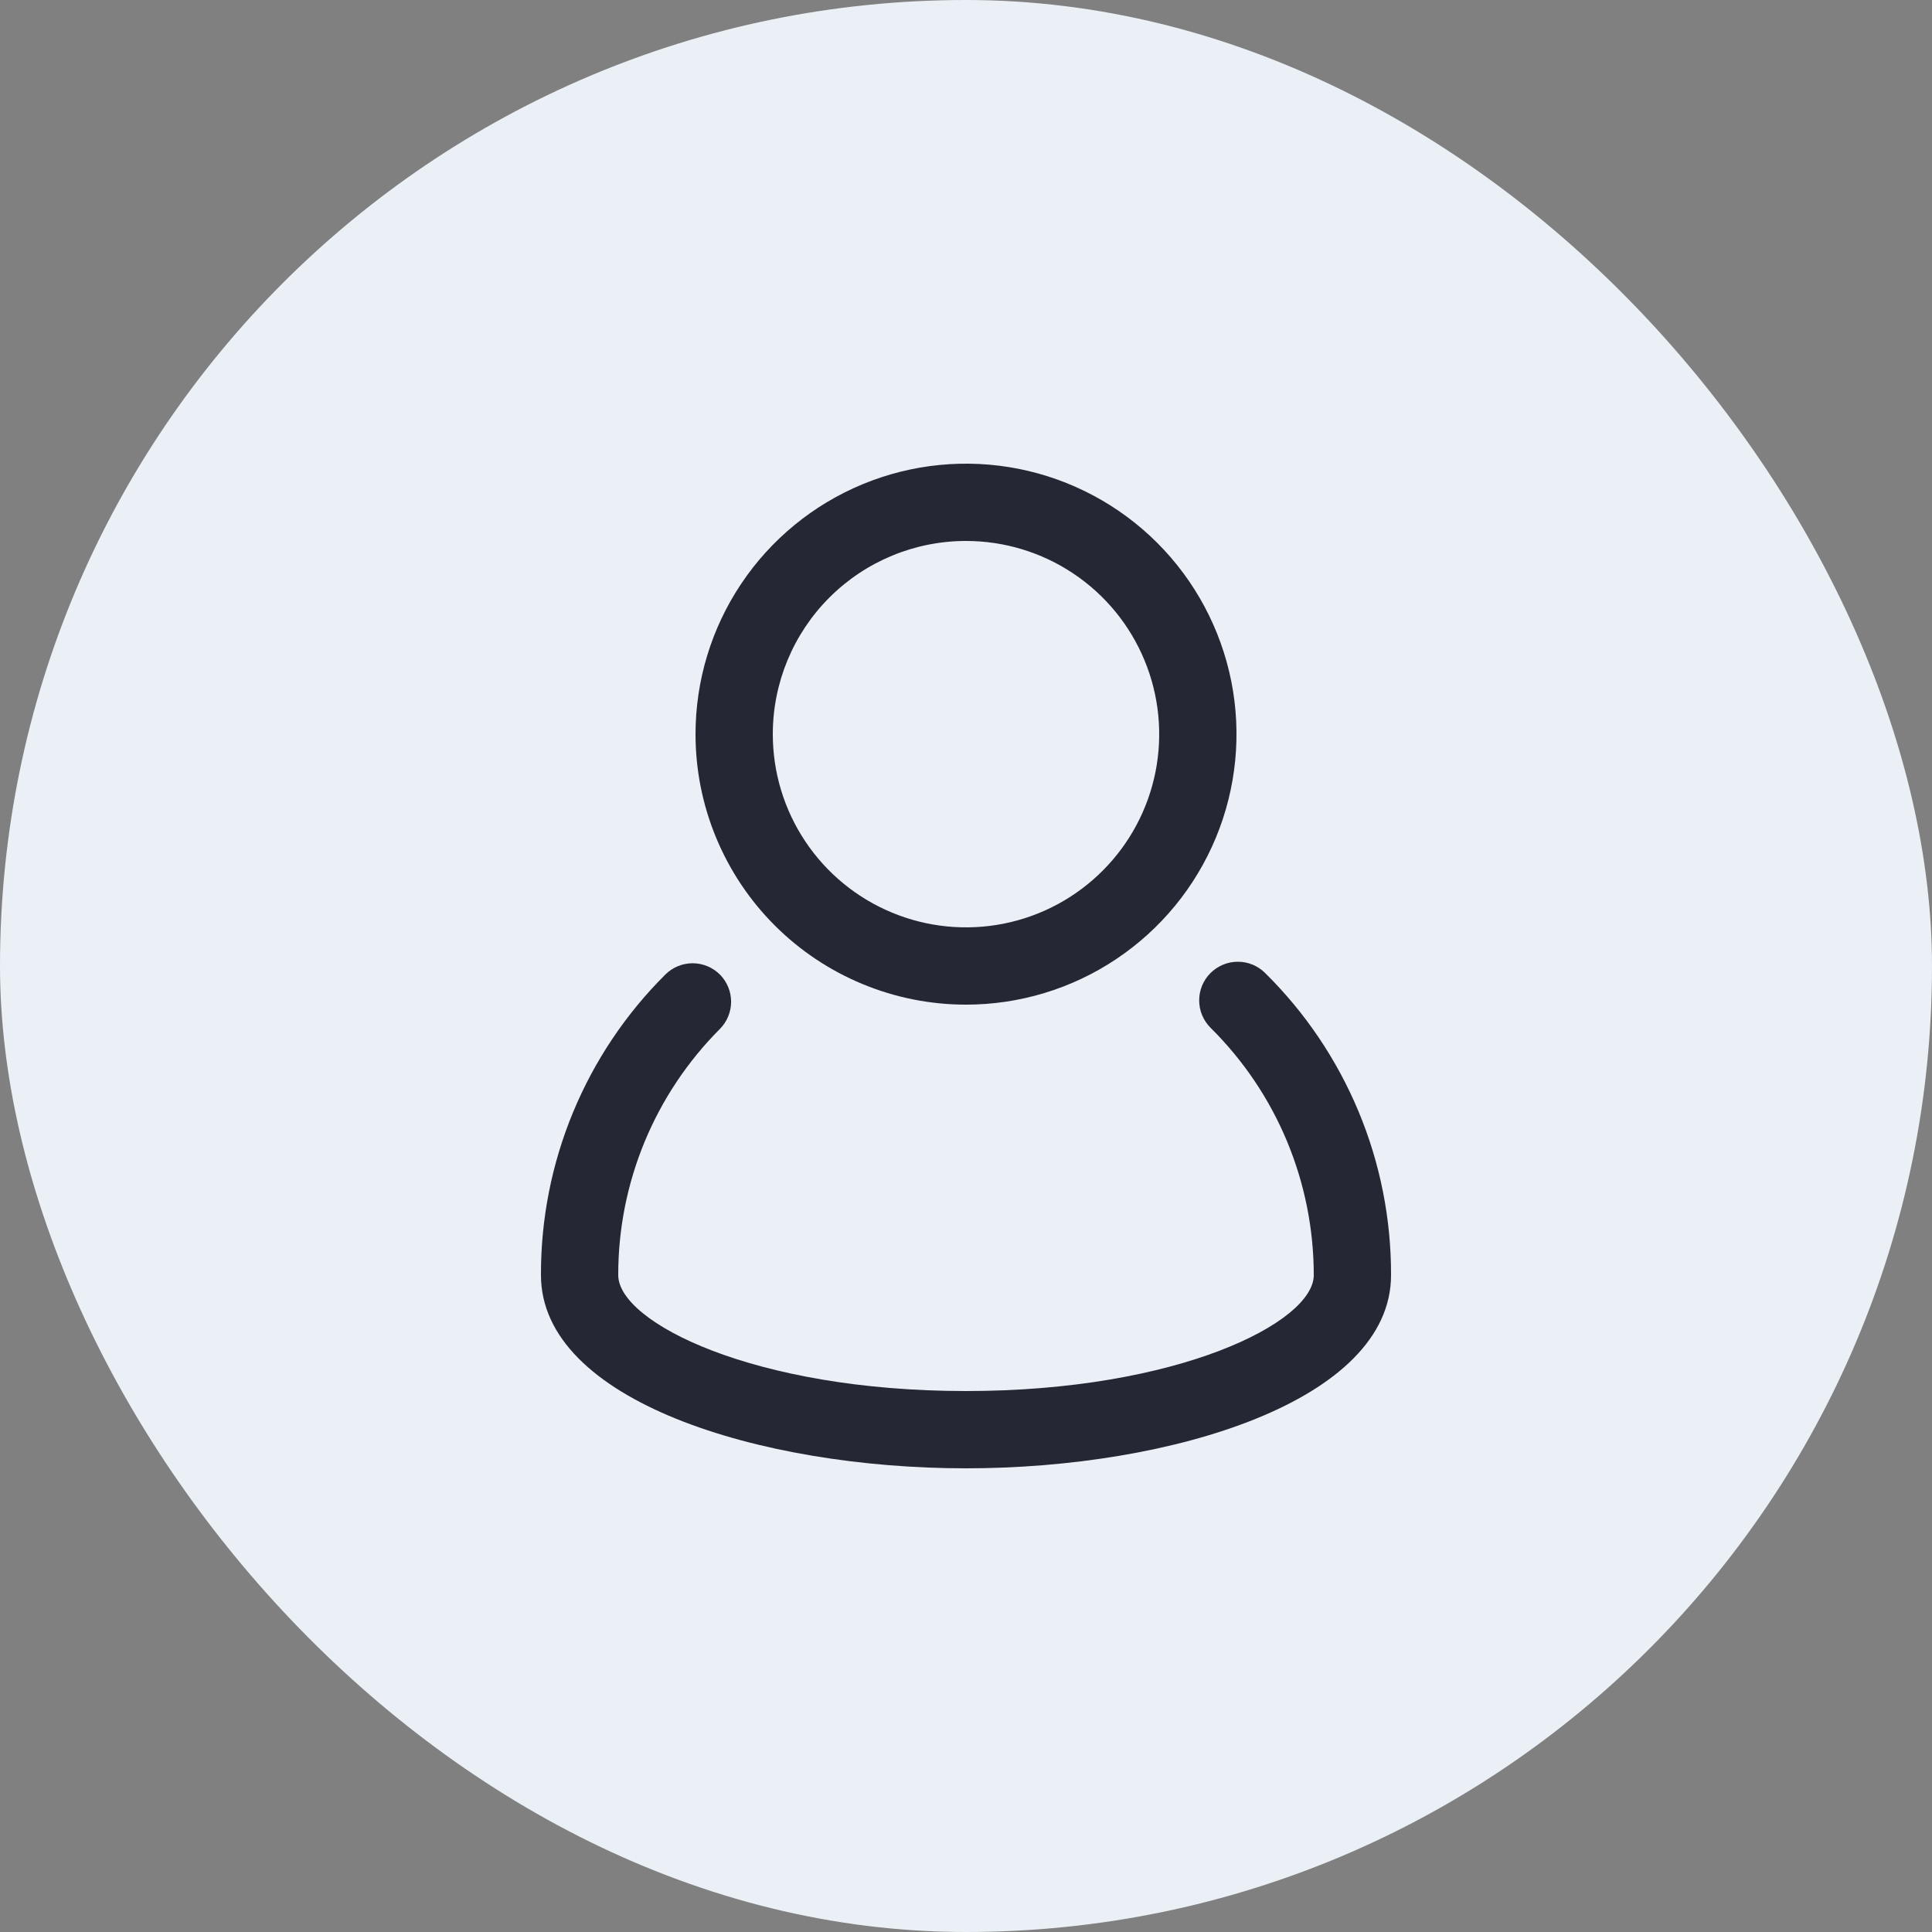
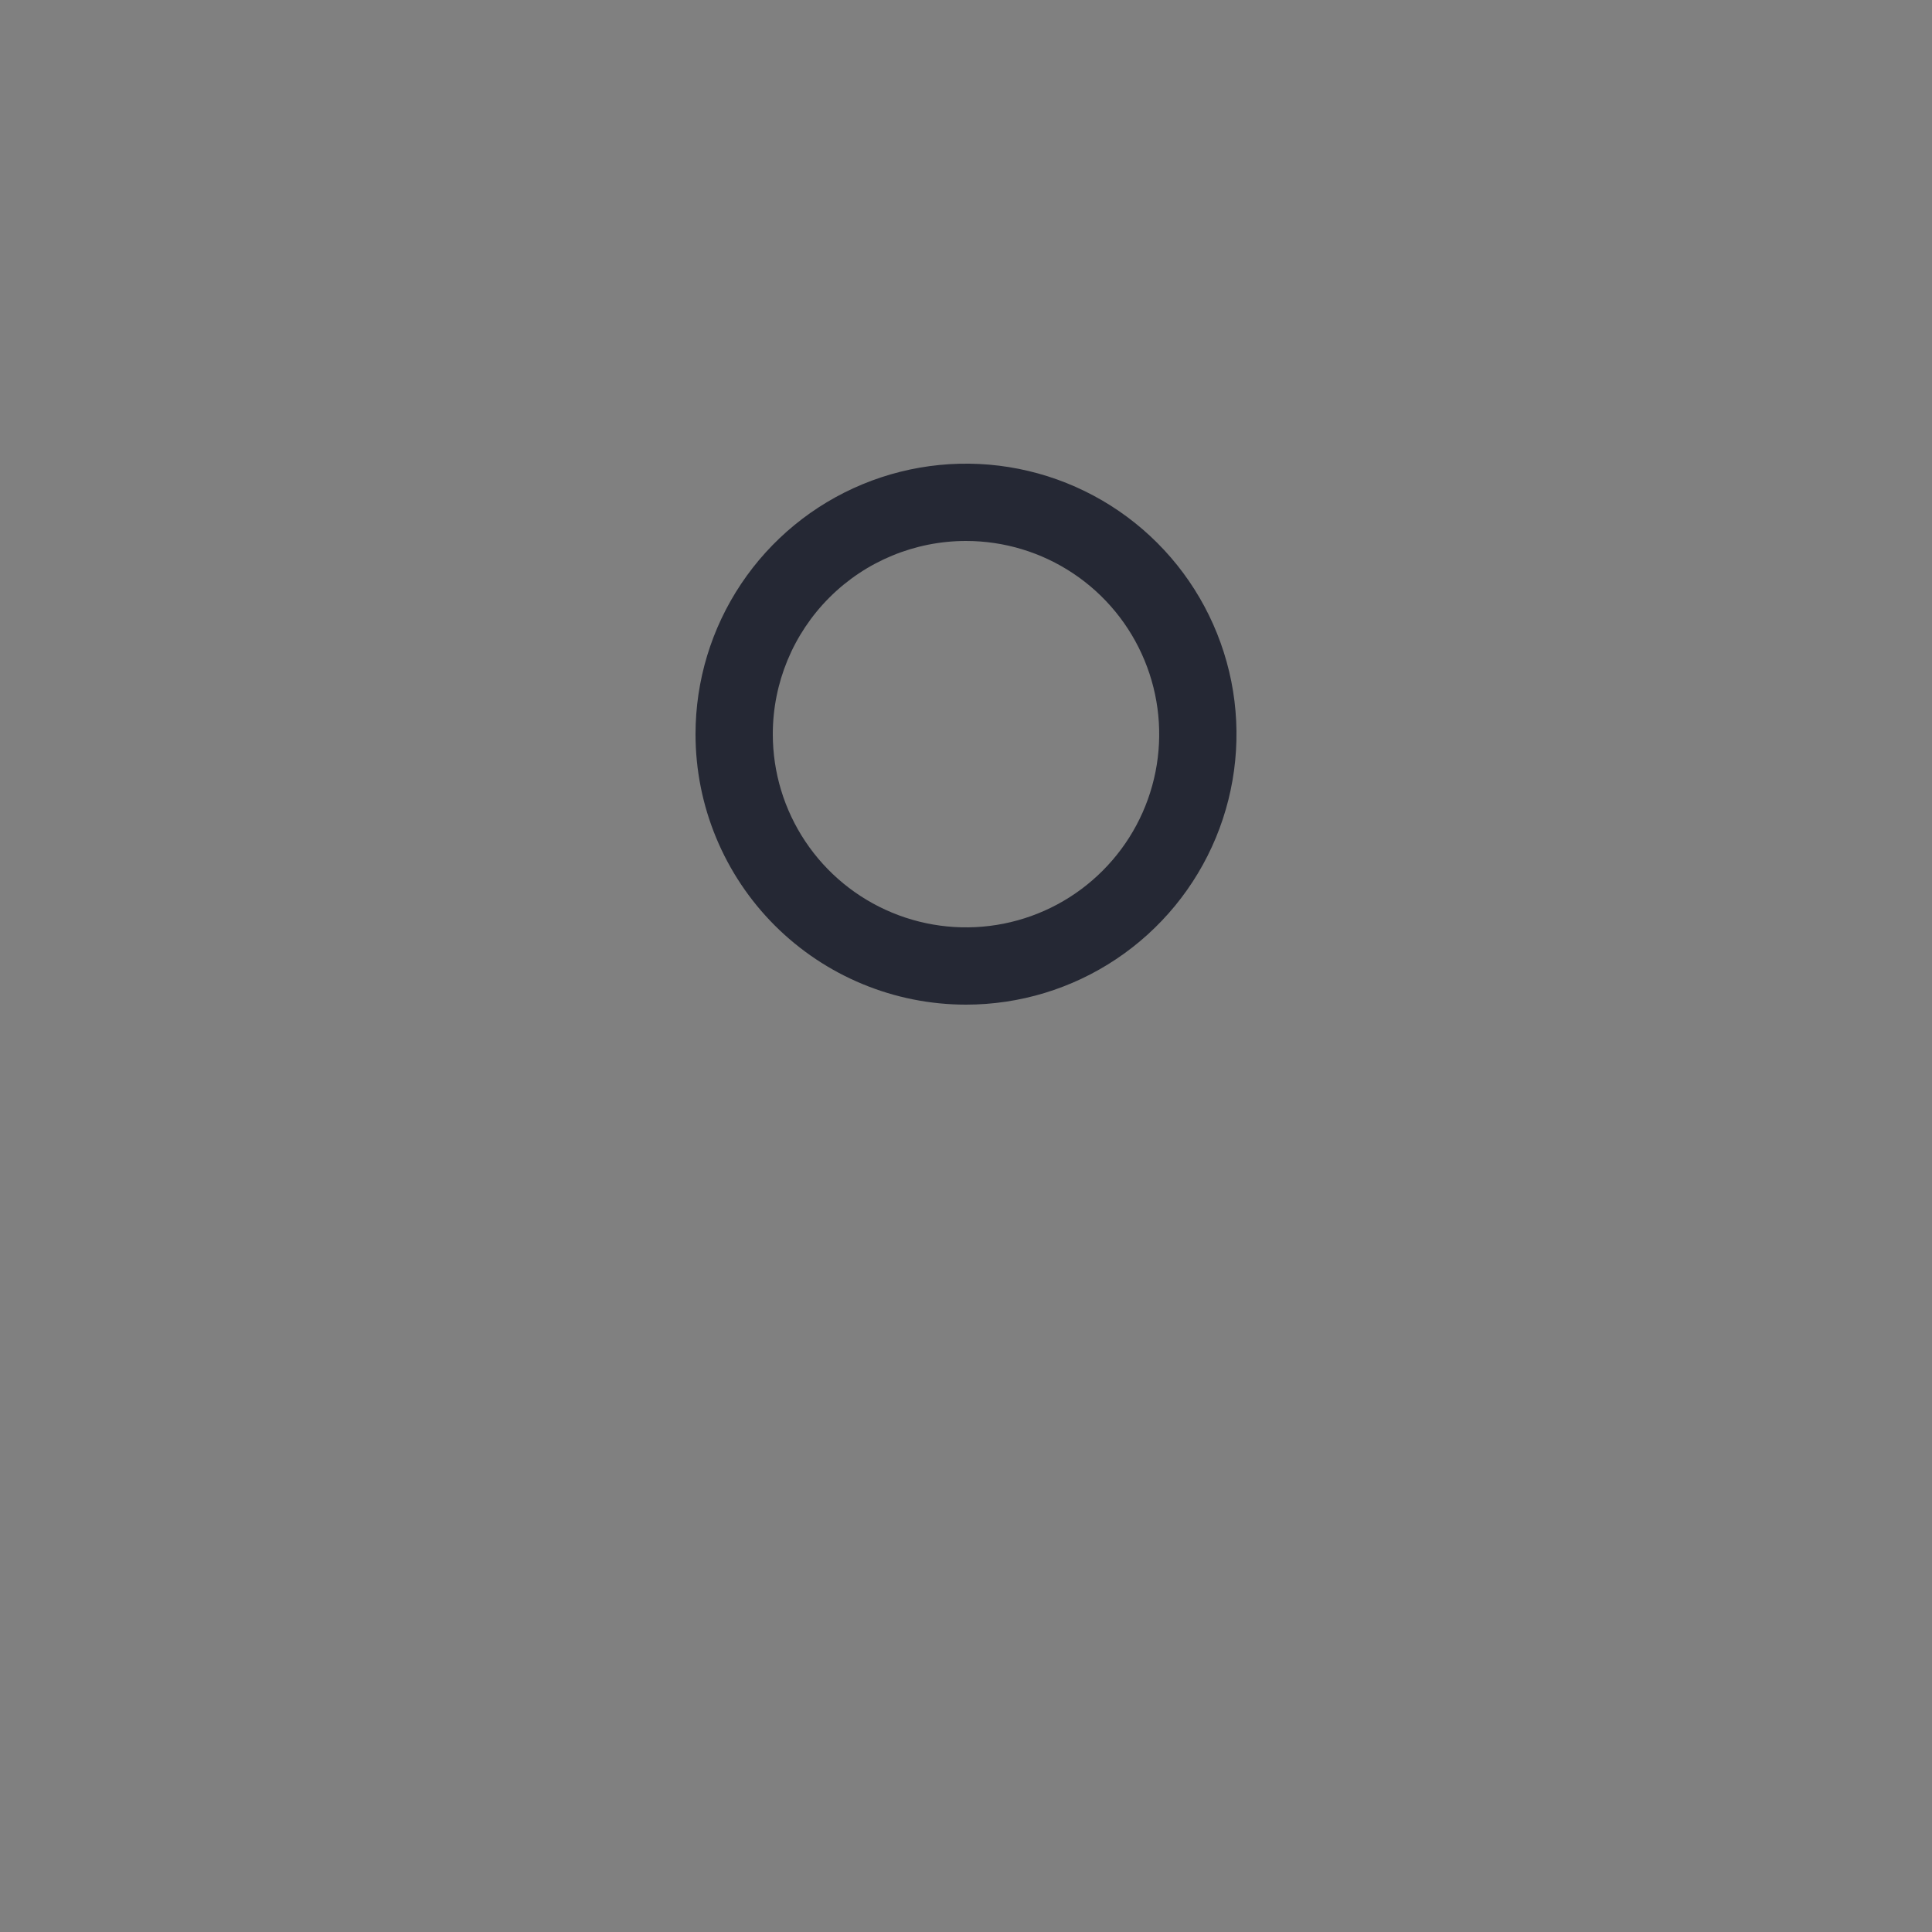
<svg xmlns="http://www.w3.org/2000/svg" width="50" height="50" viewBox="0 0 50 50" fill="none">
  <rect x="0" y="0" width="50" height="50" fill="#808080" stroke="none" />
-   <rect width="50" height="50" rx="25" fill="#EAF0F6" />
-   <path d="M32.74 25.18C32.647 25.087 32.536 25.014 32.415 24.964C32.293 24.914 32.163 24.889 32.032 24.89C31.9 24.89 31.77 24.916 31.649 24.967C31.528 25.018 31.418 25.092 31.325 25.185C31.233 25.278 31.159 25.389 31.109 25.51C31.059 25.632 31.034 25.762 31.035 25.894C31.035 26.025 31.061 26.155 31.112 26.276C31.163 26.397 31.237 26.507 31.33 26.6C32.176 27.437 32.848 28.434 33.306 29.532C33.764 30.631 34 31.81 34 33C34 34.22 30.49 36 25 36C19.51 36 16 34.22 16 33C15.998 31.817 16.23 30.646 16.681 29.553C17.133 28.46 17.795 27.467 18.63 26.63C18.816 26.443 18.921 26.189 18.921 25.925C18.921 25.661 18.816 25.407 18.63 25.22C18.443 25.034 18.189 24.929 17.925 24.929C17.661 24.929 17.407 25.034 17.22 25.22C16.195 26.239 15.383 27.452 14.83 28.787C14.277 30.123 13.995 31.555 14 33C14 36.25 19.67 38 25 38C30.33 38 36 36.25 36 33C36.004 31.545 35.718 30.104 35.158 28.762C34.598 27.419 33.776 26.201 32.74 25.18Z" fill="#252834" />
  <path d="M25 26C26.384 26 27.738 25.59 28.889 24.82C30.04 24.051 30.937 22.958 31.467 21.679C31.997 20.4 32.136 18.992 31.866 17.634C31.595 16.276 30.929 15.029 29.95 14.05C28.971 13.071 27.724 12.405 26.366 12.134C25.008 11.864 23.6 12.003 22.321 12.533C21.042 13.063 19.949 13.96 19.18 15.111C18.41 16.262 18 17.616 18 19C18 20.857 18.738 22.637 20.05 23.95C21.363 25.262 23.143 26 25 26ZM25 14C25.989 14 26.956 14.293 27.778 14.843C28.6 15.392 29.241 16.173 29.619 17.087C29.998 18 30.097 19.006 29.904 19.976C29.711 20.945 29.235 21.836 28.535 22.535C27.836 23.235 26.945 23.711 25.976 23.904C25.006 24.097 24 23.998 23.087 23.619C22.173 23.241 21.392 22.6 20.843 21.778C20.293 20.956 20 19.989 20 19C20 17.674 20.527 16.402 21.465 15.464C22.402 14.527 23.674 14 25 14Z" fill="#252834" />
</svg>